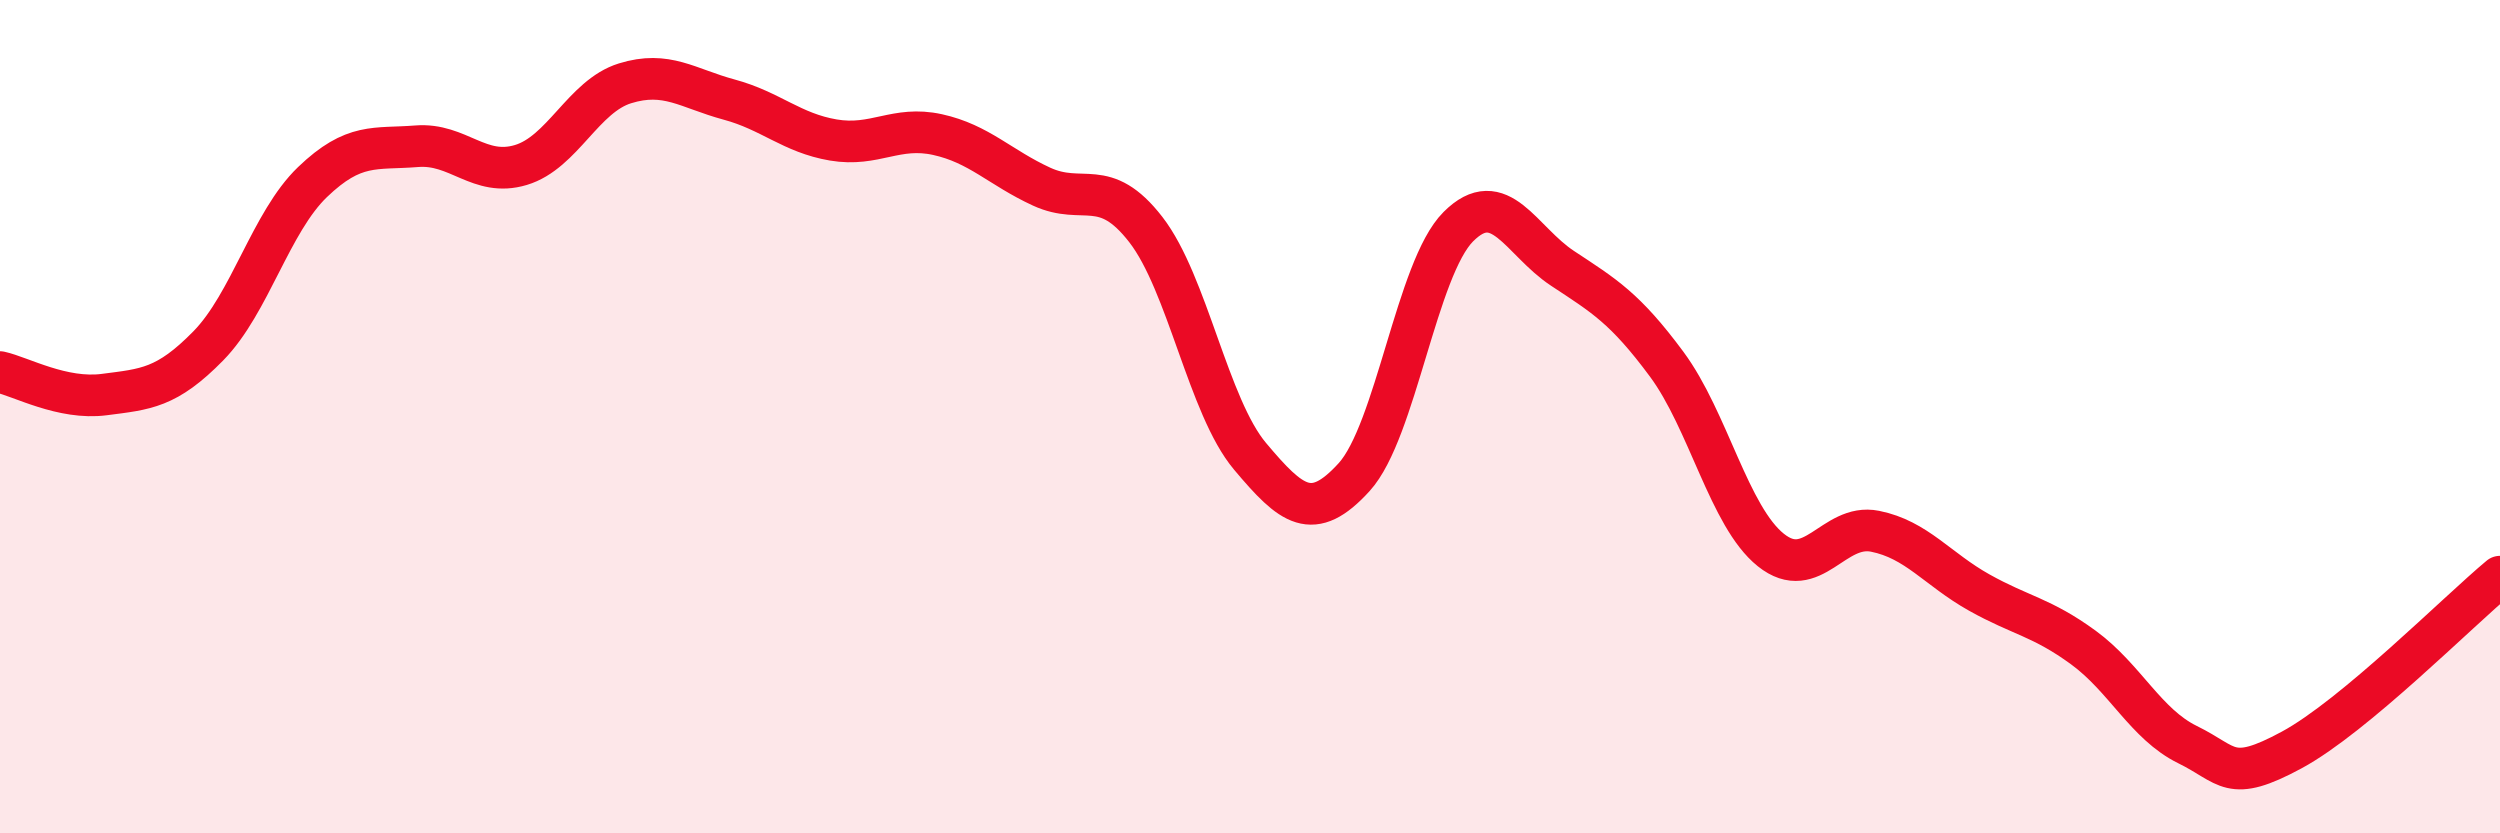
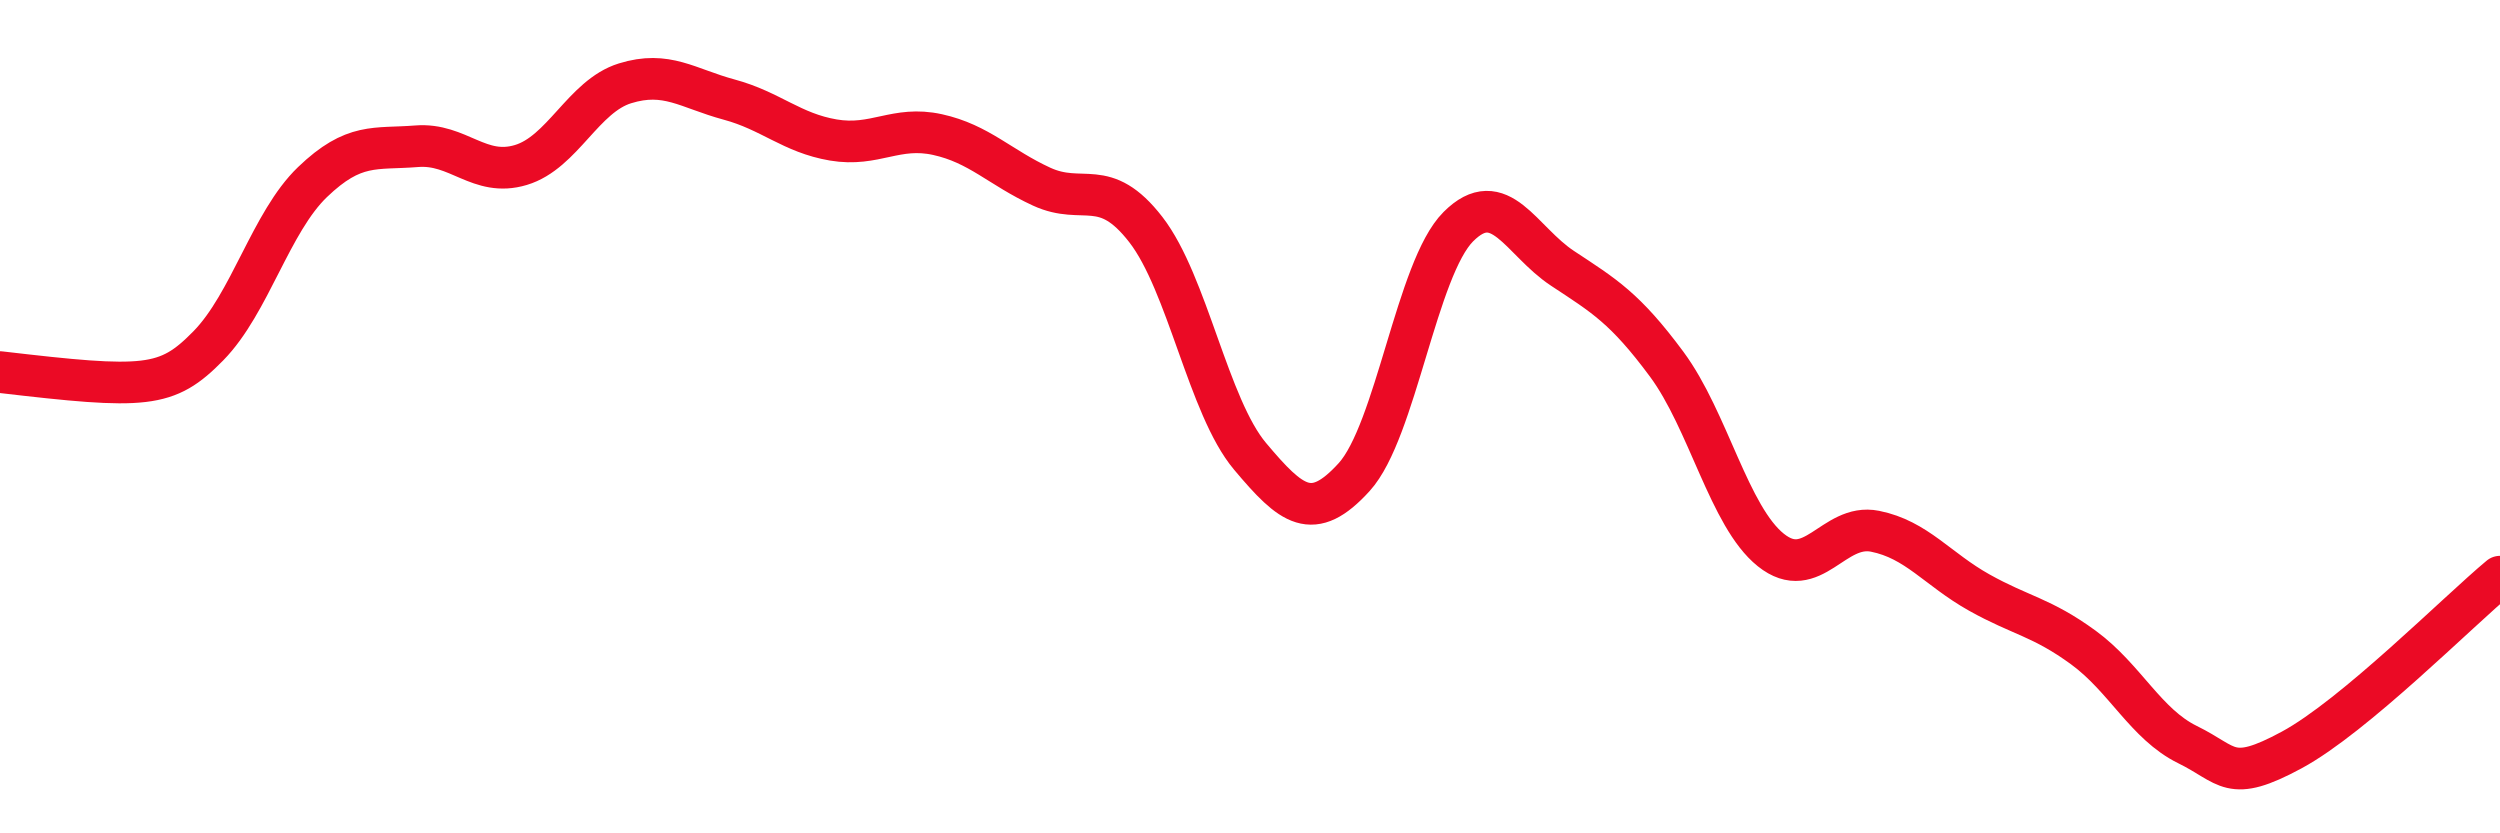
<svg xmlns="http://www.w3.org/2000/svg" width="60" height="20" viewBox="0 0 60 20">
-   <path d="M 0,8.93 C 0.5,9.04 1.5,9.6 2.5,9.47 C 3.5,9.34 4,9.32 5,8.3 C 6,7.28 6.5,5.33 7.5,4.37 C 8.5,3.41 9,3.59 10,3.51 C 11,3.43 11.5,4.26 12.5,3.96 C 13.5,3.66 14,2.31 15,2 C 16,1.69 16.5,2.12 17.5,2.39 C 18.5,2.66 19,3.19 20,3.36 C 21,3.53 21.5,3.01 22.5,3.23 C 23.5,3.45 24,4.02 25,4.48 C 26,4.94 26.5,4.22 27.5,5.51 C 28.5,6.8 29,9.76 30,10.95 C 31,12.14 31.5,12.55 32.5,11.45 C 33.5,10.35 34,6.44 35,5.44 C 36,4.44 36.5,5.78 37.5,6.44 C 38.5,7.1 39,7.39 40,8.74 C 41,10.09 41.5,12.4 42.5,13.2 C 43.5,14 44,12.55 45,12.75 C 46,12.95 46.5,13.66 47.5,14.22 C 48.5,14.78 49,14.81 50,15.54 C 51,16.27 51.5,17.38 52.5,17.87 C 53.5,18.36 53.5,18.81 55,18 C 56.5,17.19 59,14.67 60,13.84L60 20L0 20Z" fill="#EB0A25" opacity="0.1" stroke-linecap="round" stroke-linejoin="round" />
-   <path d="M 0,8.93 C 0.5,9.04 1.5,9.6 2.5,9.47 C 3.5,9.34 4,9.32 5,8.3 C 6,7.28 6.5,5.33 7.5,4.37 C 8.5,3.41 9,3.59 10,3.51 C 11,3.43 11.5,4.26 12.5,3.96 C 13.5,3.66 14,2.31 15,2 C 16,1.69 16.5,2.12 17.5,2.39 C 18.5,2.66 19,3.19 20,3.36 C 21,3.53 21.5,3.01 22.5,3.23 C 23.5,3.45 24,4.02 25,4.48 C 26,4.94 26.5,4.22 27.5,5.51 C 28.5,6.8 29,9.76 30,10.95 C 31,12.14 31.5,12.55 32.5,11.45 C 33.5,10.35 34,6.44 35,5.44 C 36,4.44 36.5,5.78 37.5,6.44 C 38.5,7.1 39,7.39 40,8.74 C 41,10.09 41.5,12.4 42.5,13.2 C 43.5,14 44,12.55 45,12.75 C 46,12.95 46.5,13.66 47.5,14.22 C 48.5,14.78 49,14.81 50,15.54 C 51,16.27 51.5,17.38 52.5,17.87 C 53.5,18.36 53.5,18.81 55,18 C 56.5,17.19 59,14.67 60,13.84" stroke="#EB0A25" stroke-width="1" fill="none" stroke-linecap="round" stroke-linejoin="round" />
+   <path d="M 0,8.93 C 3.5,9.34 4,9.32 5,8.3 C 6,7.28 6.5,5.33 7.5,4.37 C 8.5,3.41 9,3.59 10,3.51 C 11,3.43 11.5,4.26 12.5,3.96 C 13.5,3.66 14,2.31 15,2 C 16,1.69 16.5,2.12 17.5,2.39 C 18.5,2.66 19,3.19 20,3.36 C 21,3.53 21.5,3.01 22.5,3.23 C 23.5,3.45 24,4.02 25,4.48 C 26,4.94 26.5,4.22 27.5,5.51 C 28.5,6.8 29,9.76 30,10.95 C 31,12.14 31.5,12.55 32.5,11.45 C 33.5,10.35 34,6.44 35,5.44 C 36,4.44 36.5,5.78 37.5,6.44 C 38.5,7.1 39,7.39 40,8.74 C 41,10.09 41.5,12.4 42.5,13.2 C 43.5,14 44,12.55 45,12.75 C 46,12.95 46.5,13.66 47.5,14.22 C 48.5,14.78 49,14.81 50,15.54 C 51,16.27 51.5,17.38 52.5,17.87 C 53.5,18.36 53.5,18.81 55,18 C 56.5,17.19 59,14.67 60,13.84" stroke="#EB0A25" stroke-width="1" fill="none" stroke-linecap="round" stroke-linejoin="round" />
</svg>